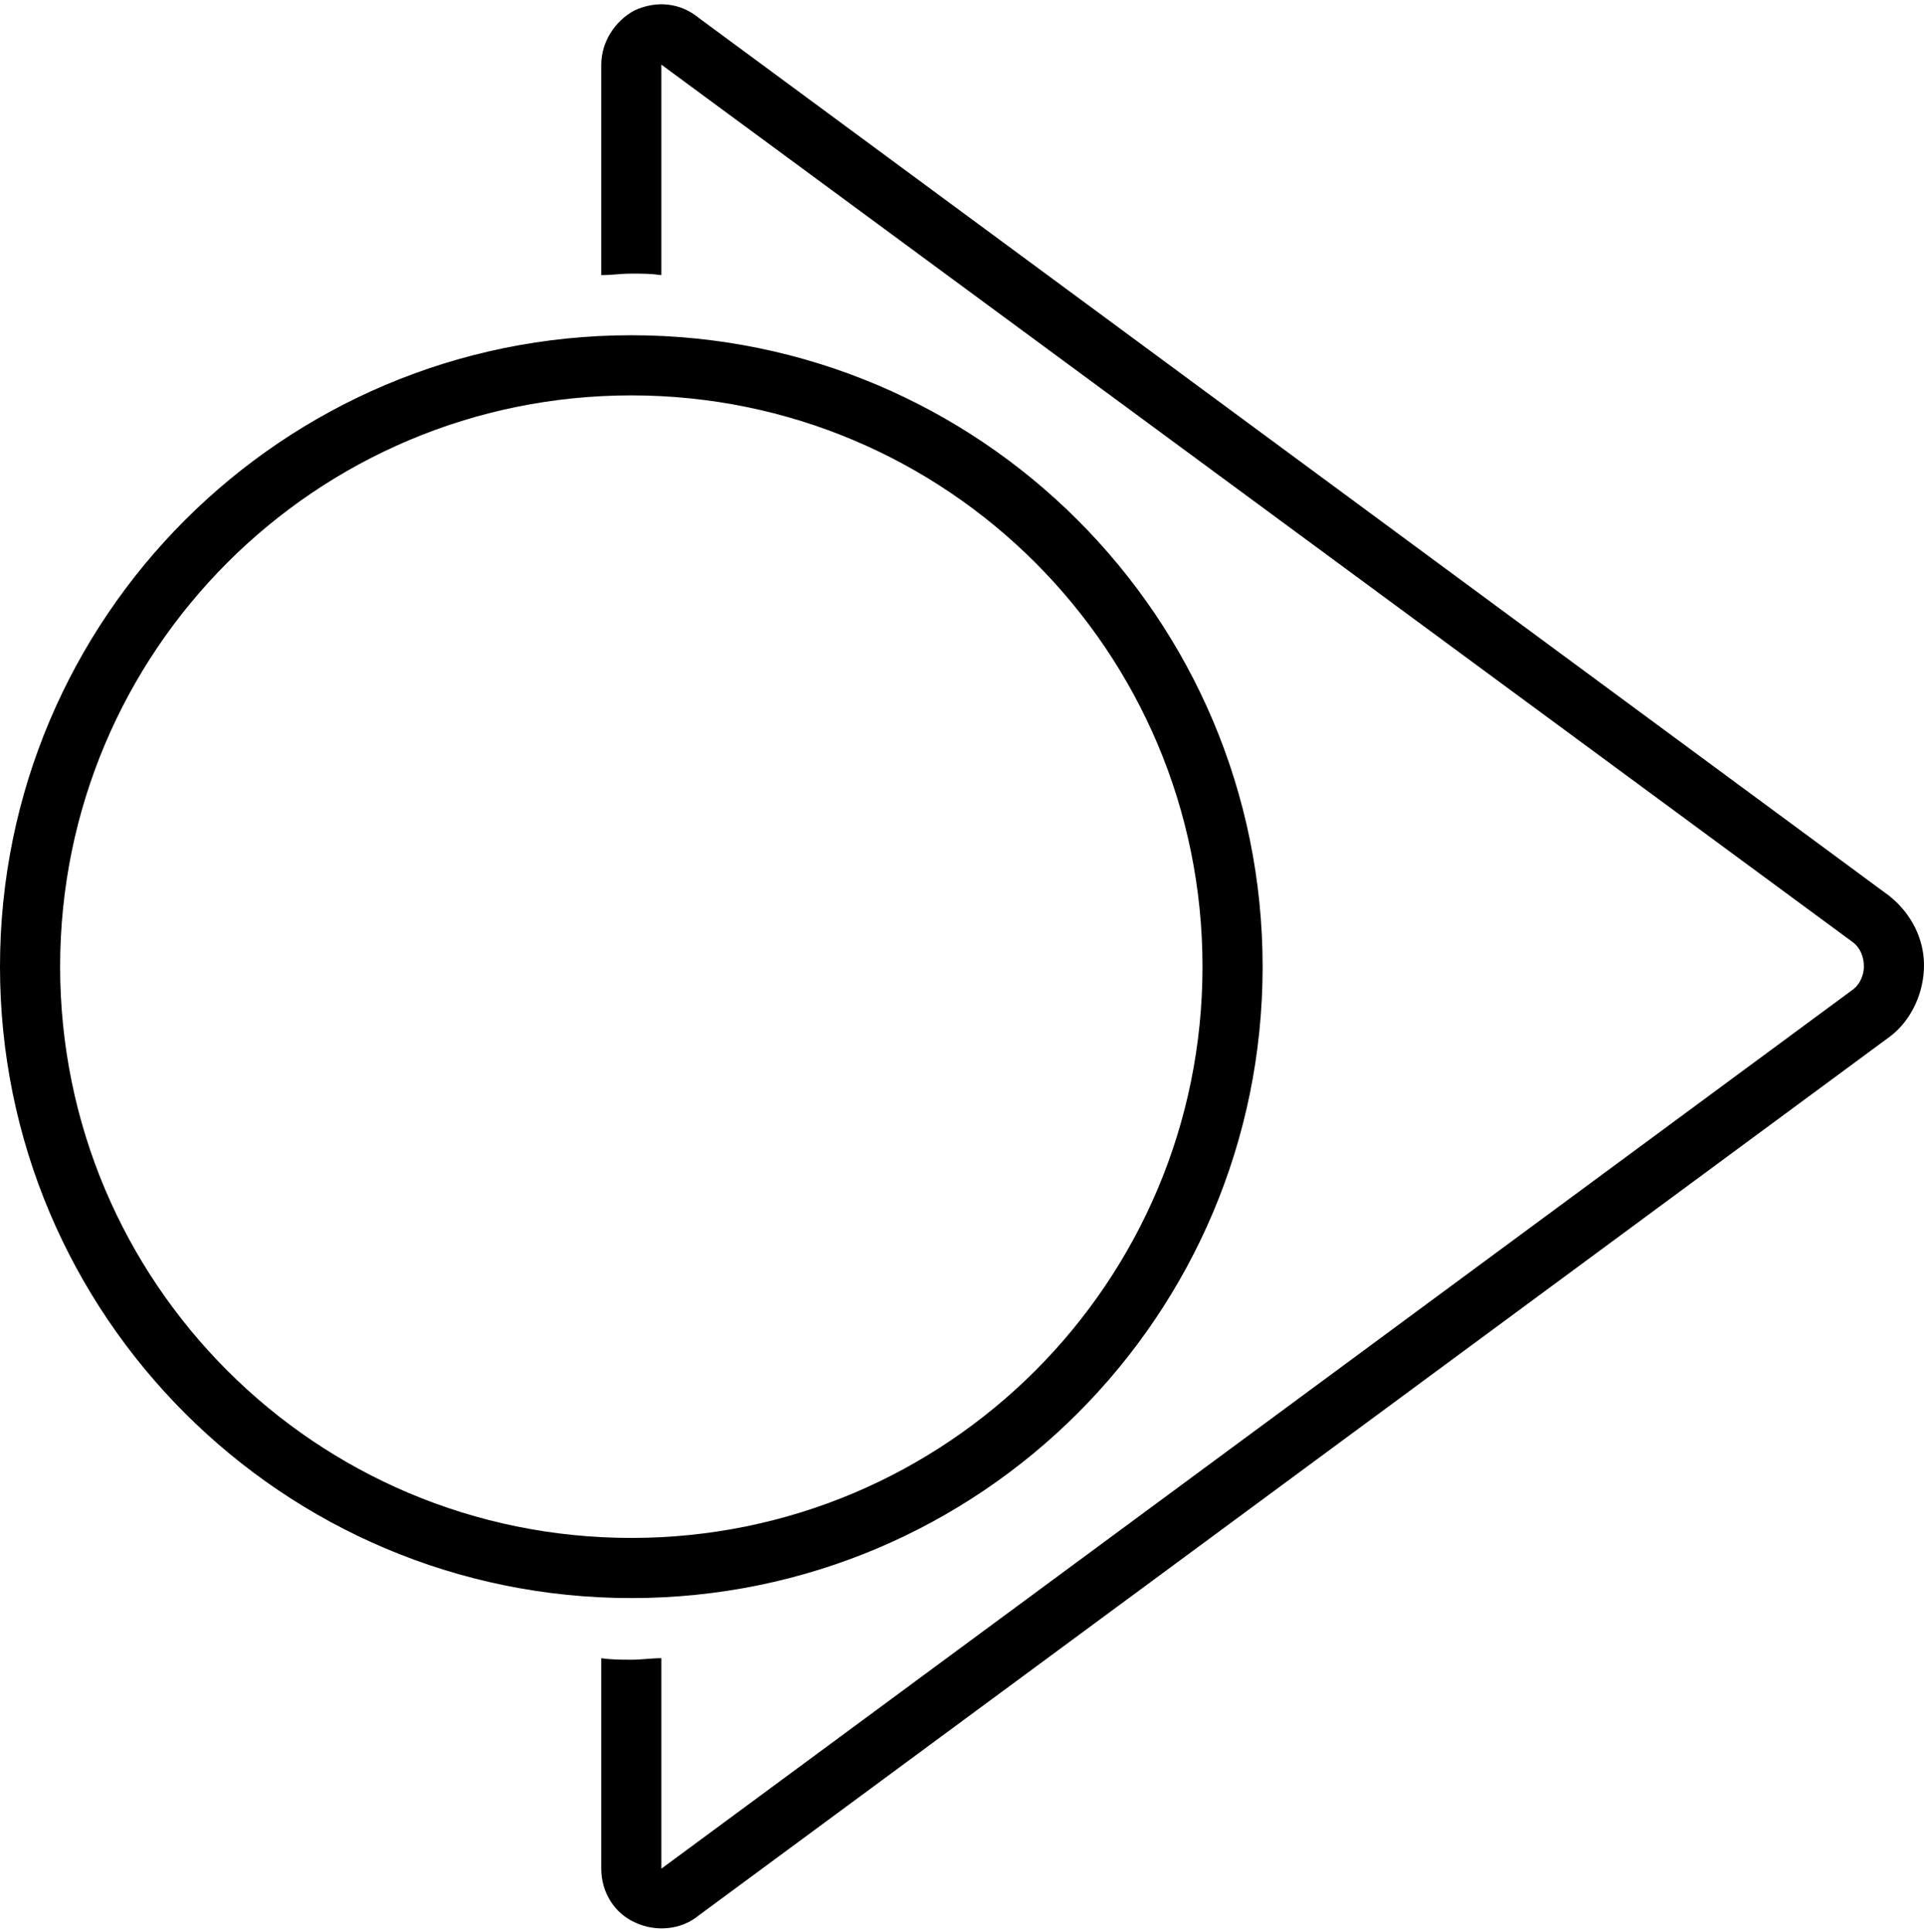
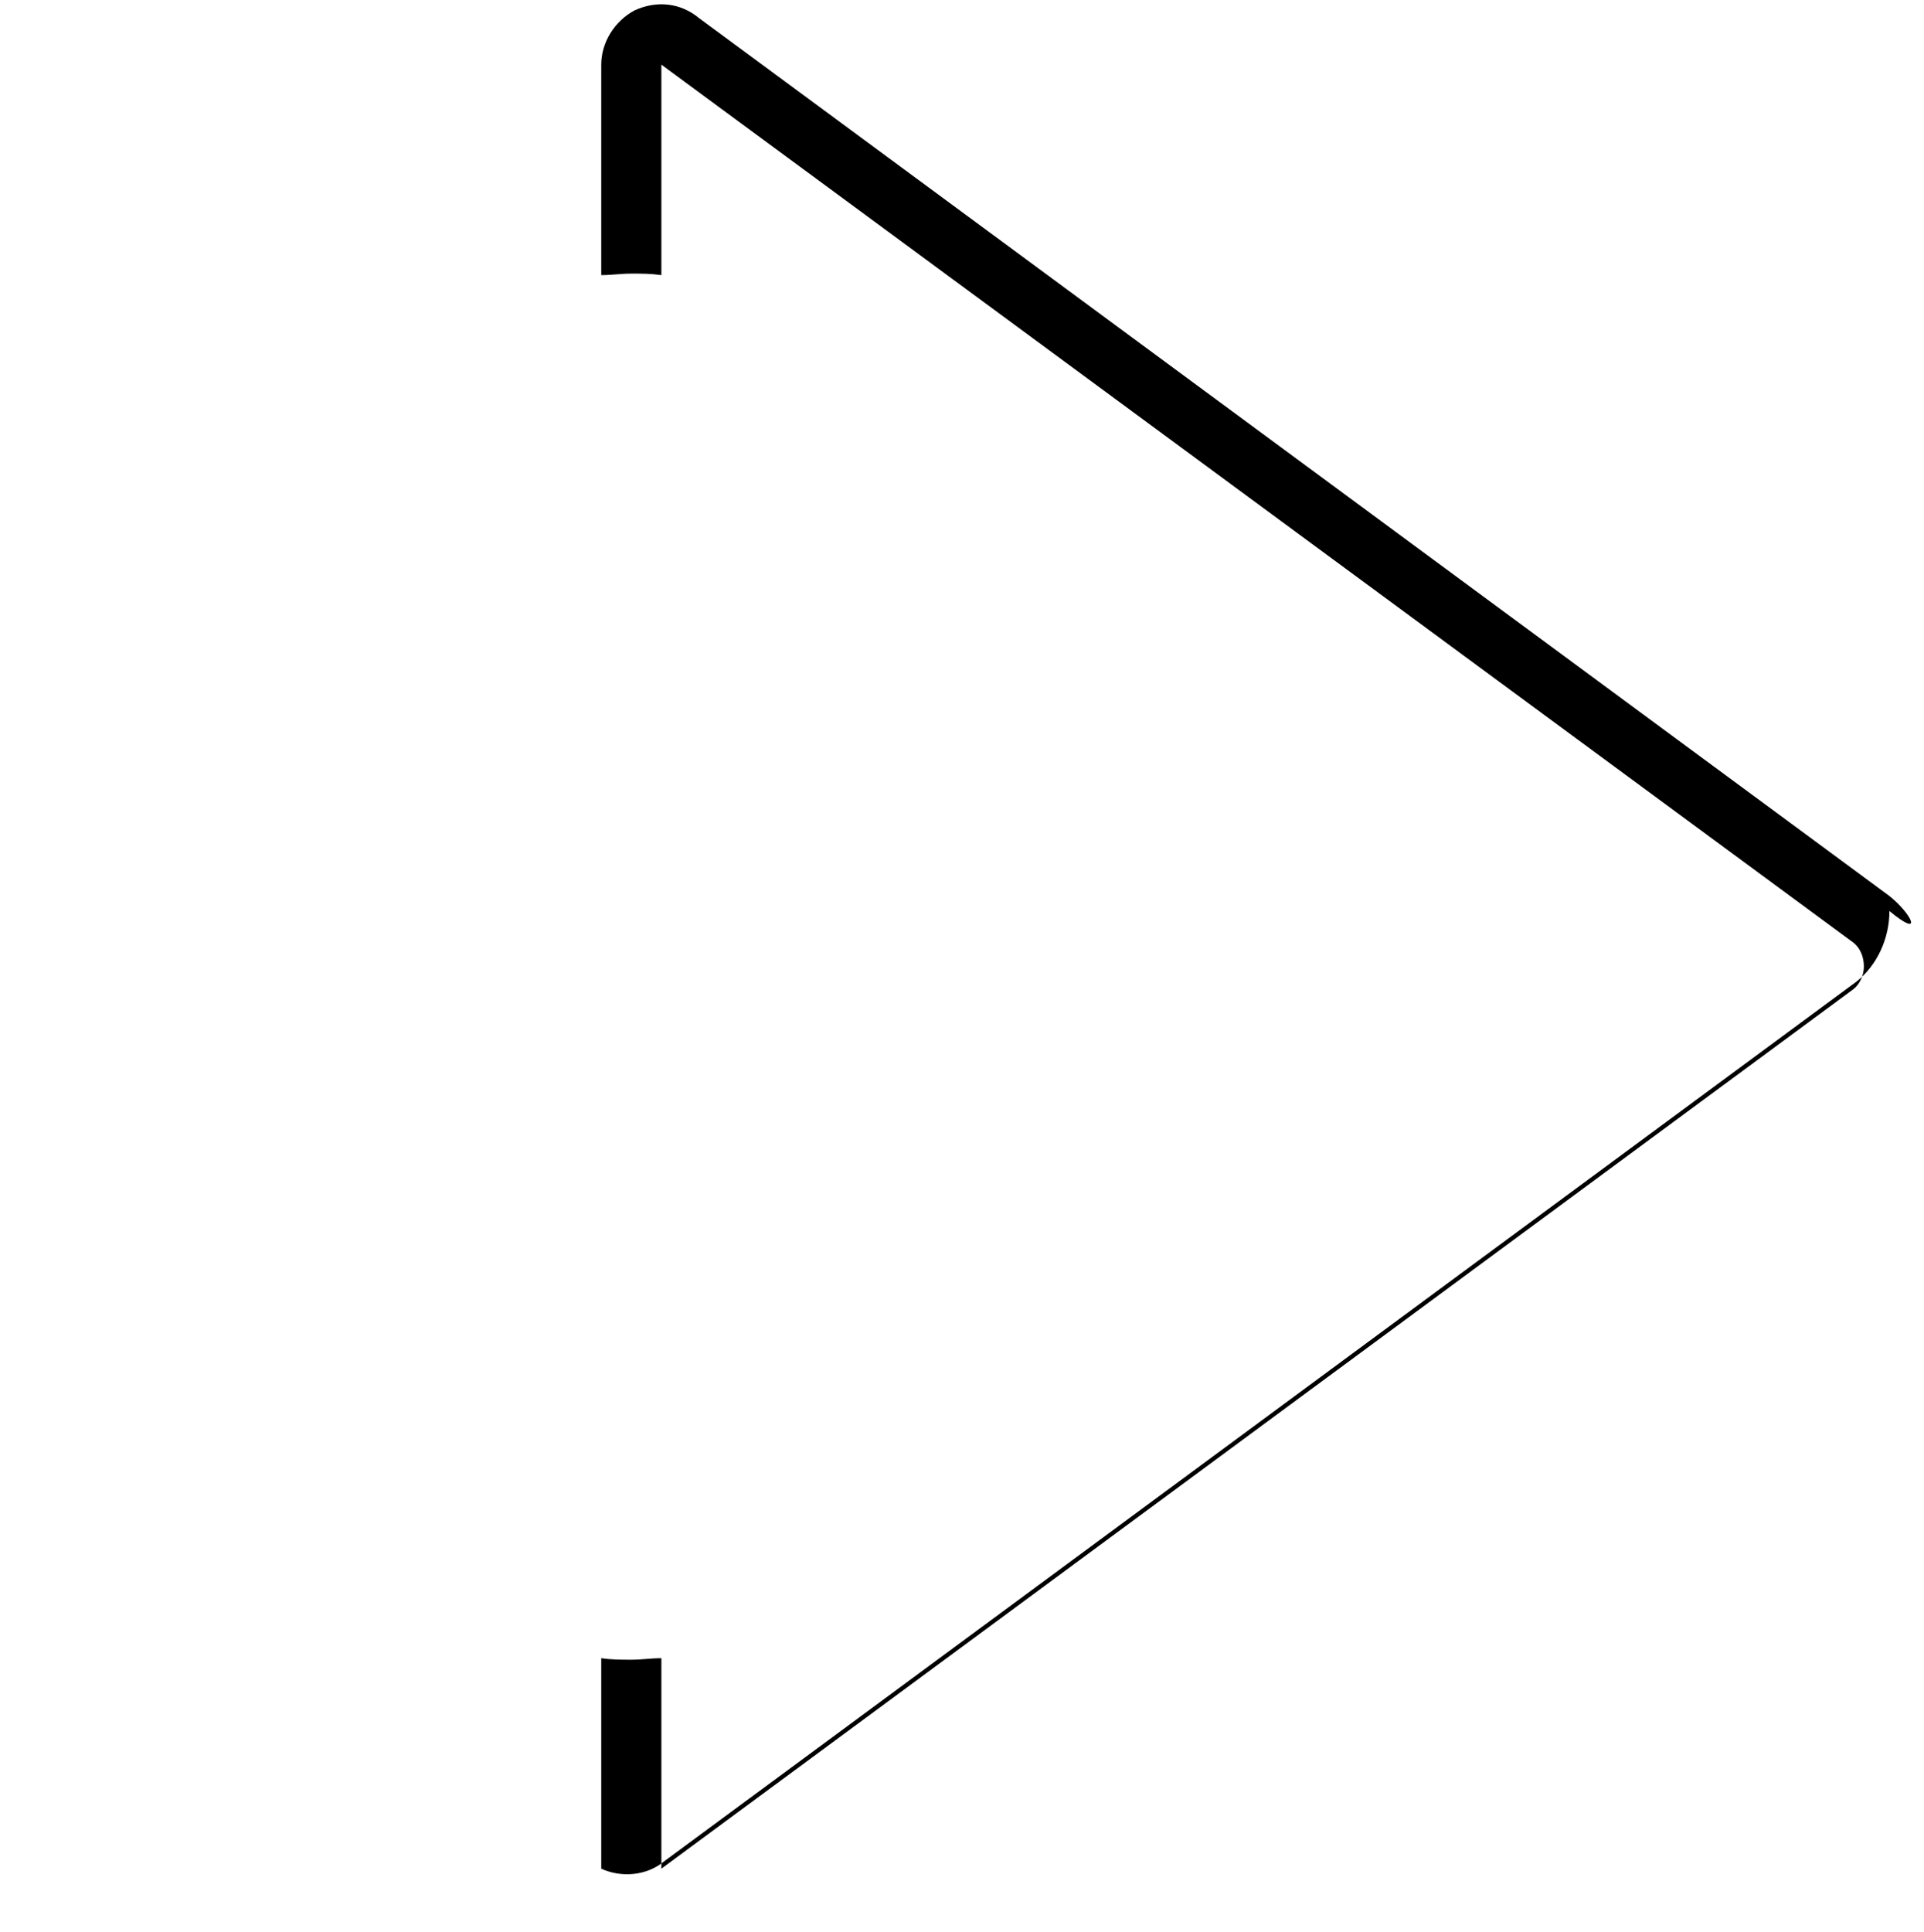
<svg xmlns="http://www.w3.org/2000/svg" height="128.5" preserveAspectRatio="xMidYMid meet" version="1.0" viewBox="0.0 -0.3 128.0 128.5" width="128.0" zoomAndPan="magnify">
  <g id="change1_1">
-     <path d="M125.7,59.3L46.5,0.9c-1.2-1-2.8-1.2-4.3-0.5C40.9,1.1,40,2.5,40,4v14c0.7,0,1.3-0.1,2-0.1s1.3,0,2,0.1V4l79.3,58.4 c0.5,0.4,0.7,1,0.7,1.6s-0.3,1.2-0.7,1.5L44,124v-14c-0.7,0-1.3,0.1-2,0.1s-1.3,0-2-0.1v14c0,1.6,0.9,3,2.3,3.6 c1.3,0.6,3,0.5,4.2-0.5l79.3-58.5c1.4-1.1,2.2-2.9,2.2-4.7C128,62.2,127.2,60.5,125.7,59.3z" fill="inherit" />
+     <path d="M125.7,59.3L46.5,0.9c-1.2-1-2.8-1.2-4.3-0.5C40.9,1.1,40,2.5,40,4v14c0.7,0,1.3-0.1,2-0.1s1.3,0,2,0.1V4l79.3,58.4 c0.5,0.4,0.7,1,0.7,1.6s-0.3,1.2-0.7,1.5L44,124v-14c-0.7,0-1.3,0.1-2,0.1s-1.3,0-2-0.1v14c1.3,0.6,3,0.5,4.2-0.5l79.3-58.5c1.4-1.1,2.2-2.9,2.2-4.7C128,62.2,127.2,60.5,125.7,59.3z" fill="inherit" />
  </g>
  <g id="change1_2">
-     <path d="M84,64c0-23.2-18.8-42-42-42S0,40.8,0,64s18.8,42,42,42S84,87.2,84,64z M4,64c0-21,17-38,38-38s38,17,38,38s-17,38-38,38 S4,85,4,64z" fill="inherit" />
-   </g>
+     </g>
</svg>